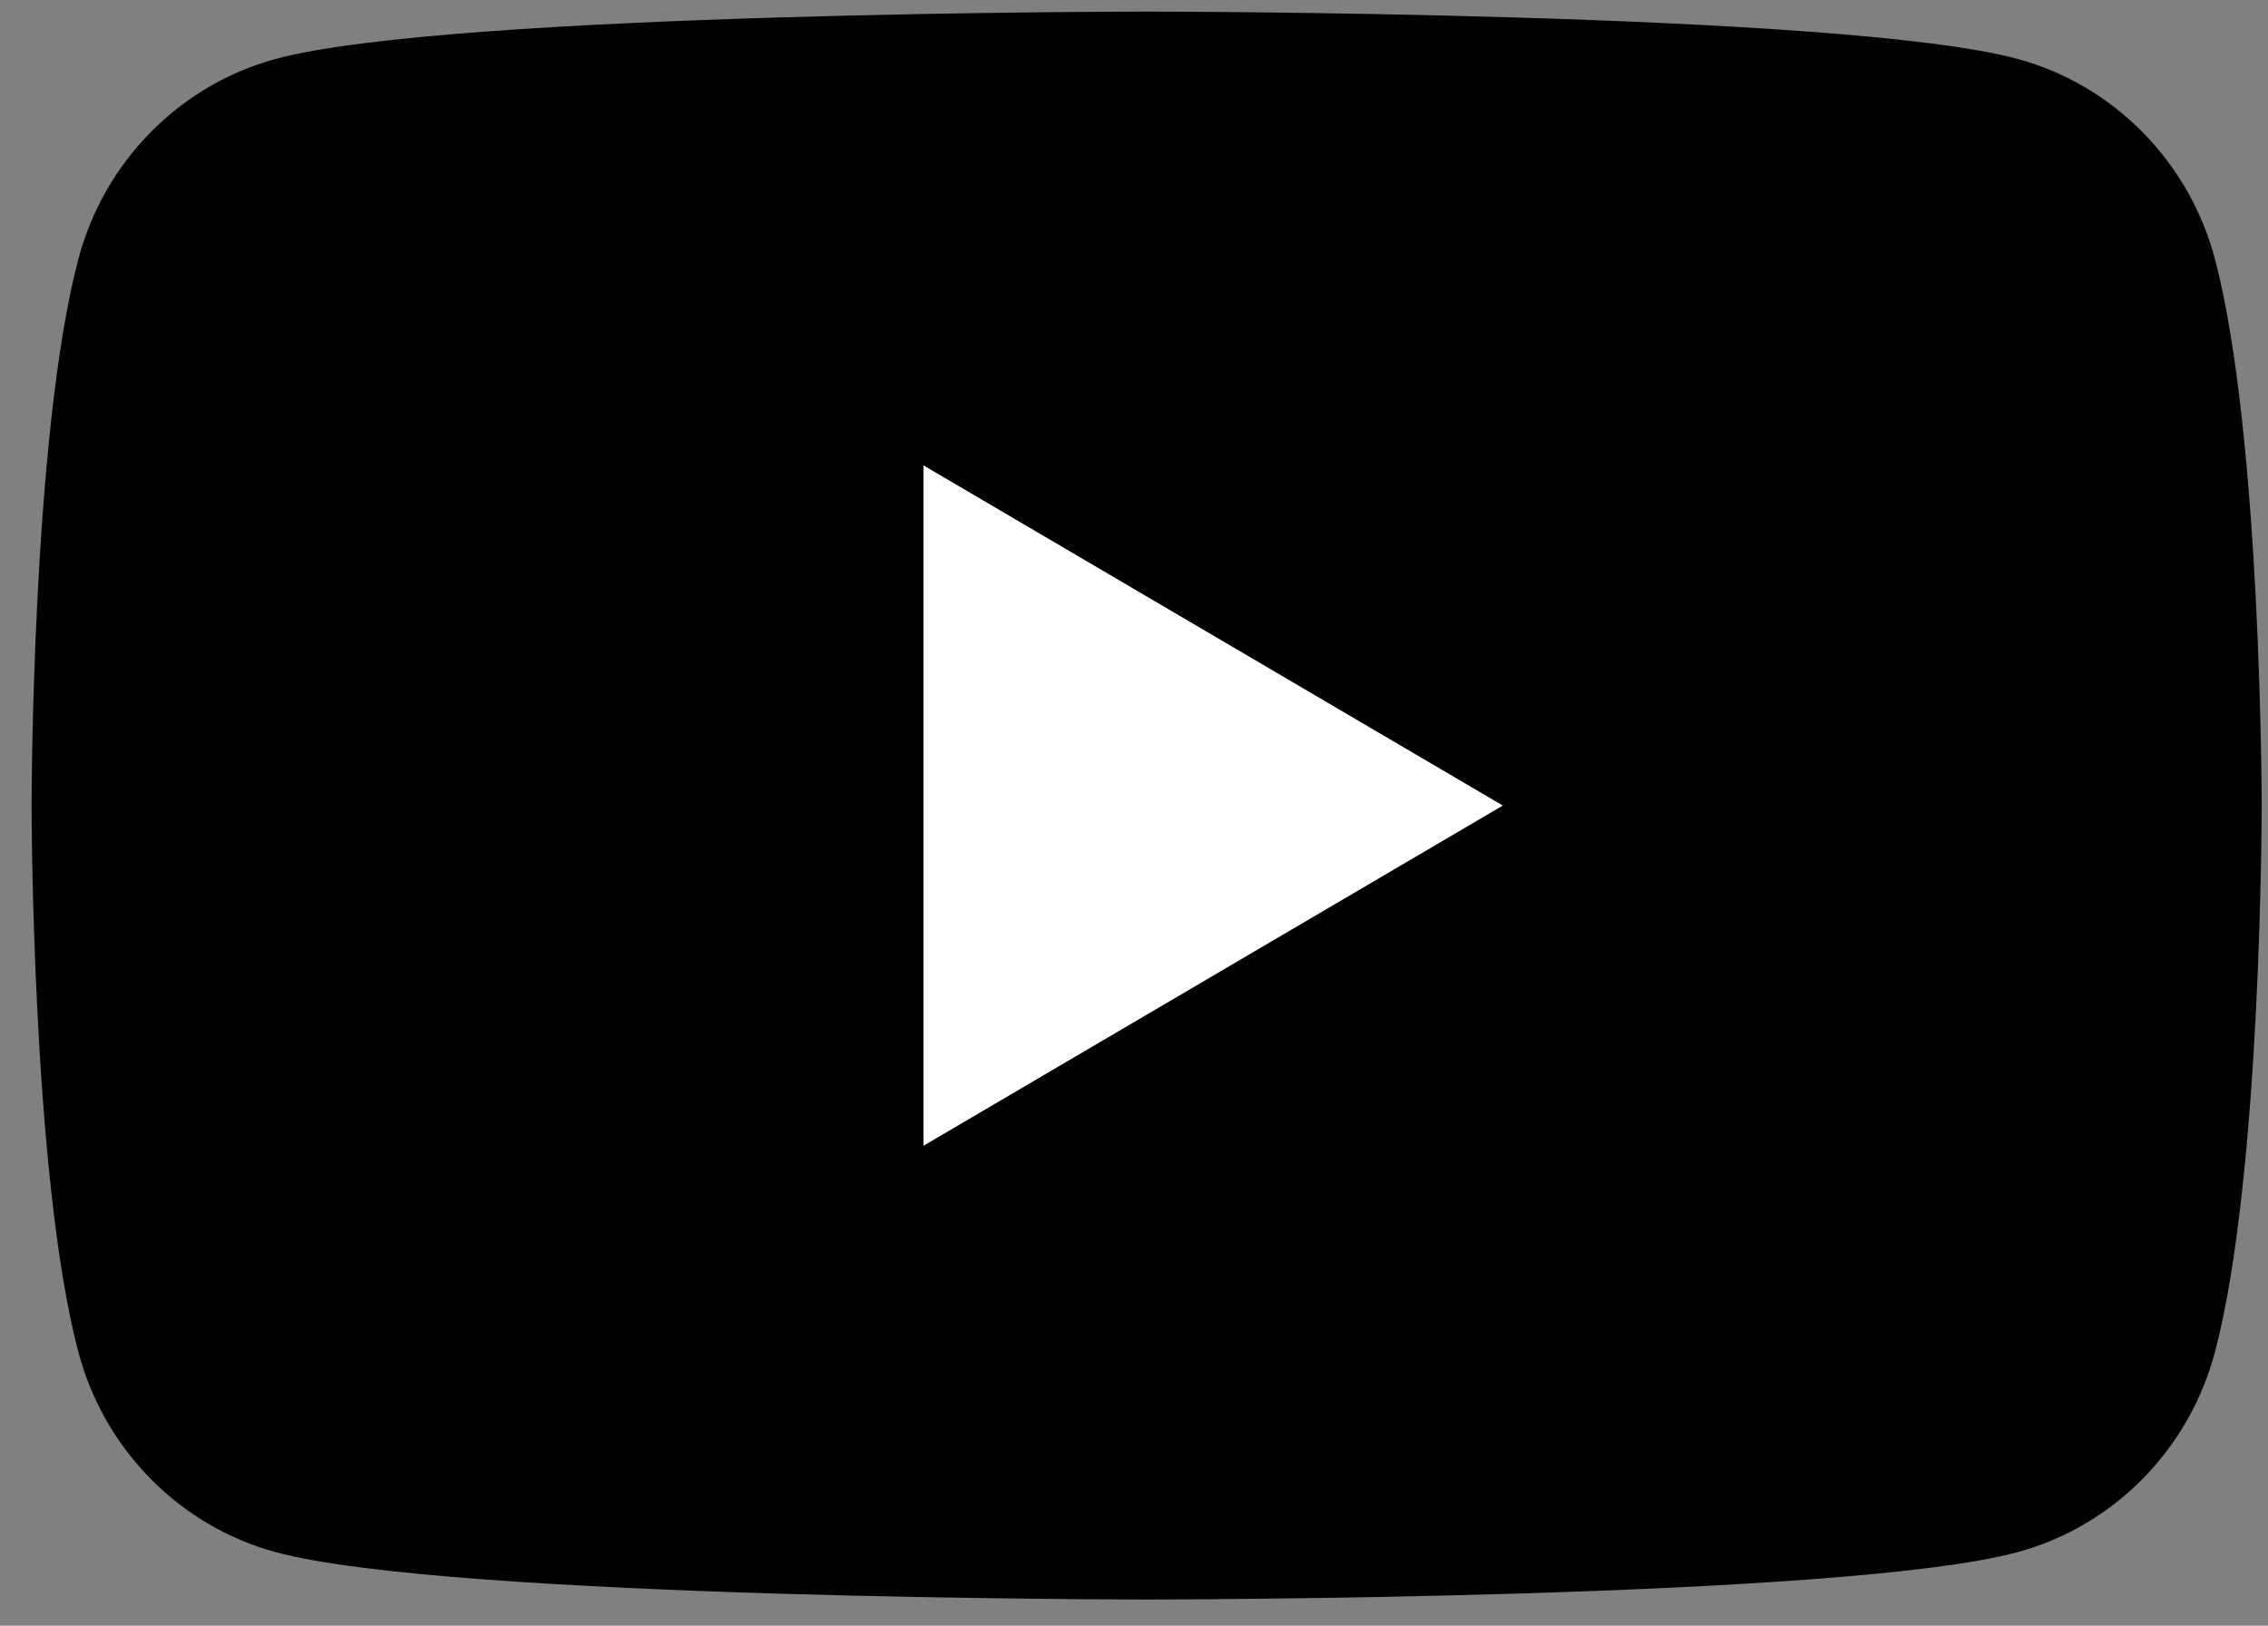
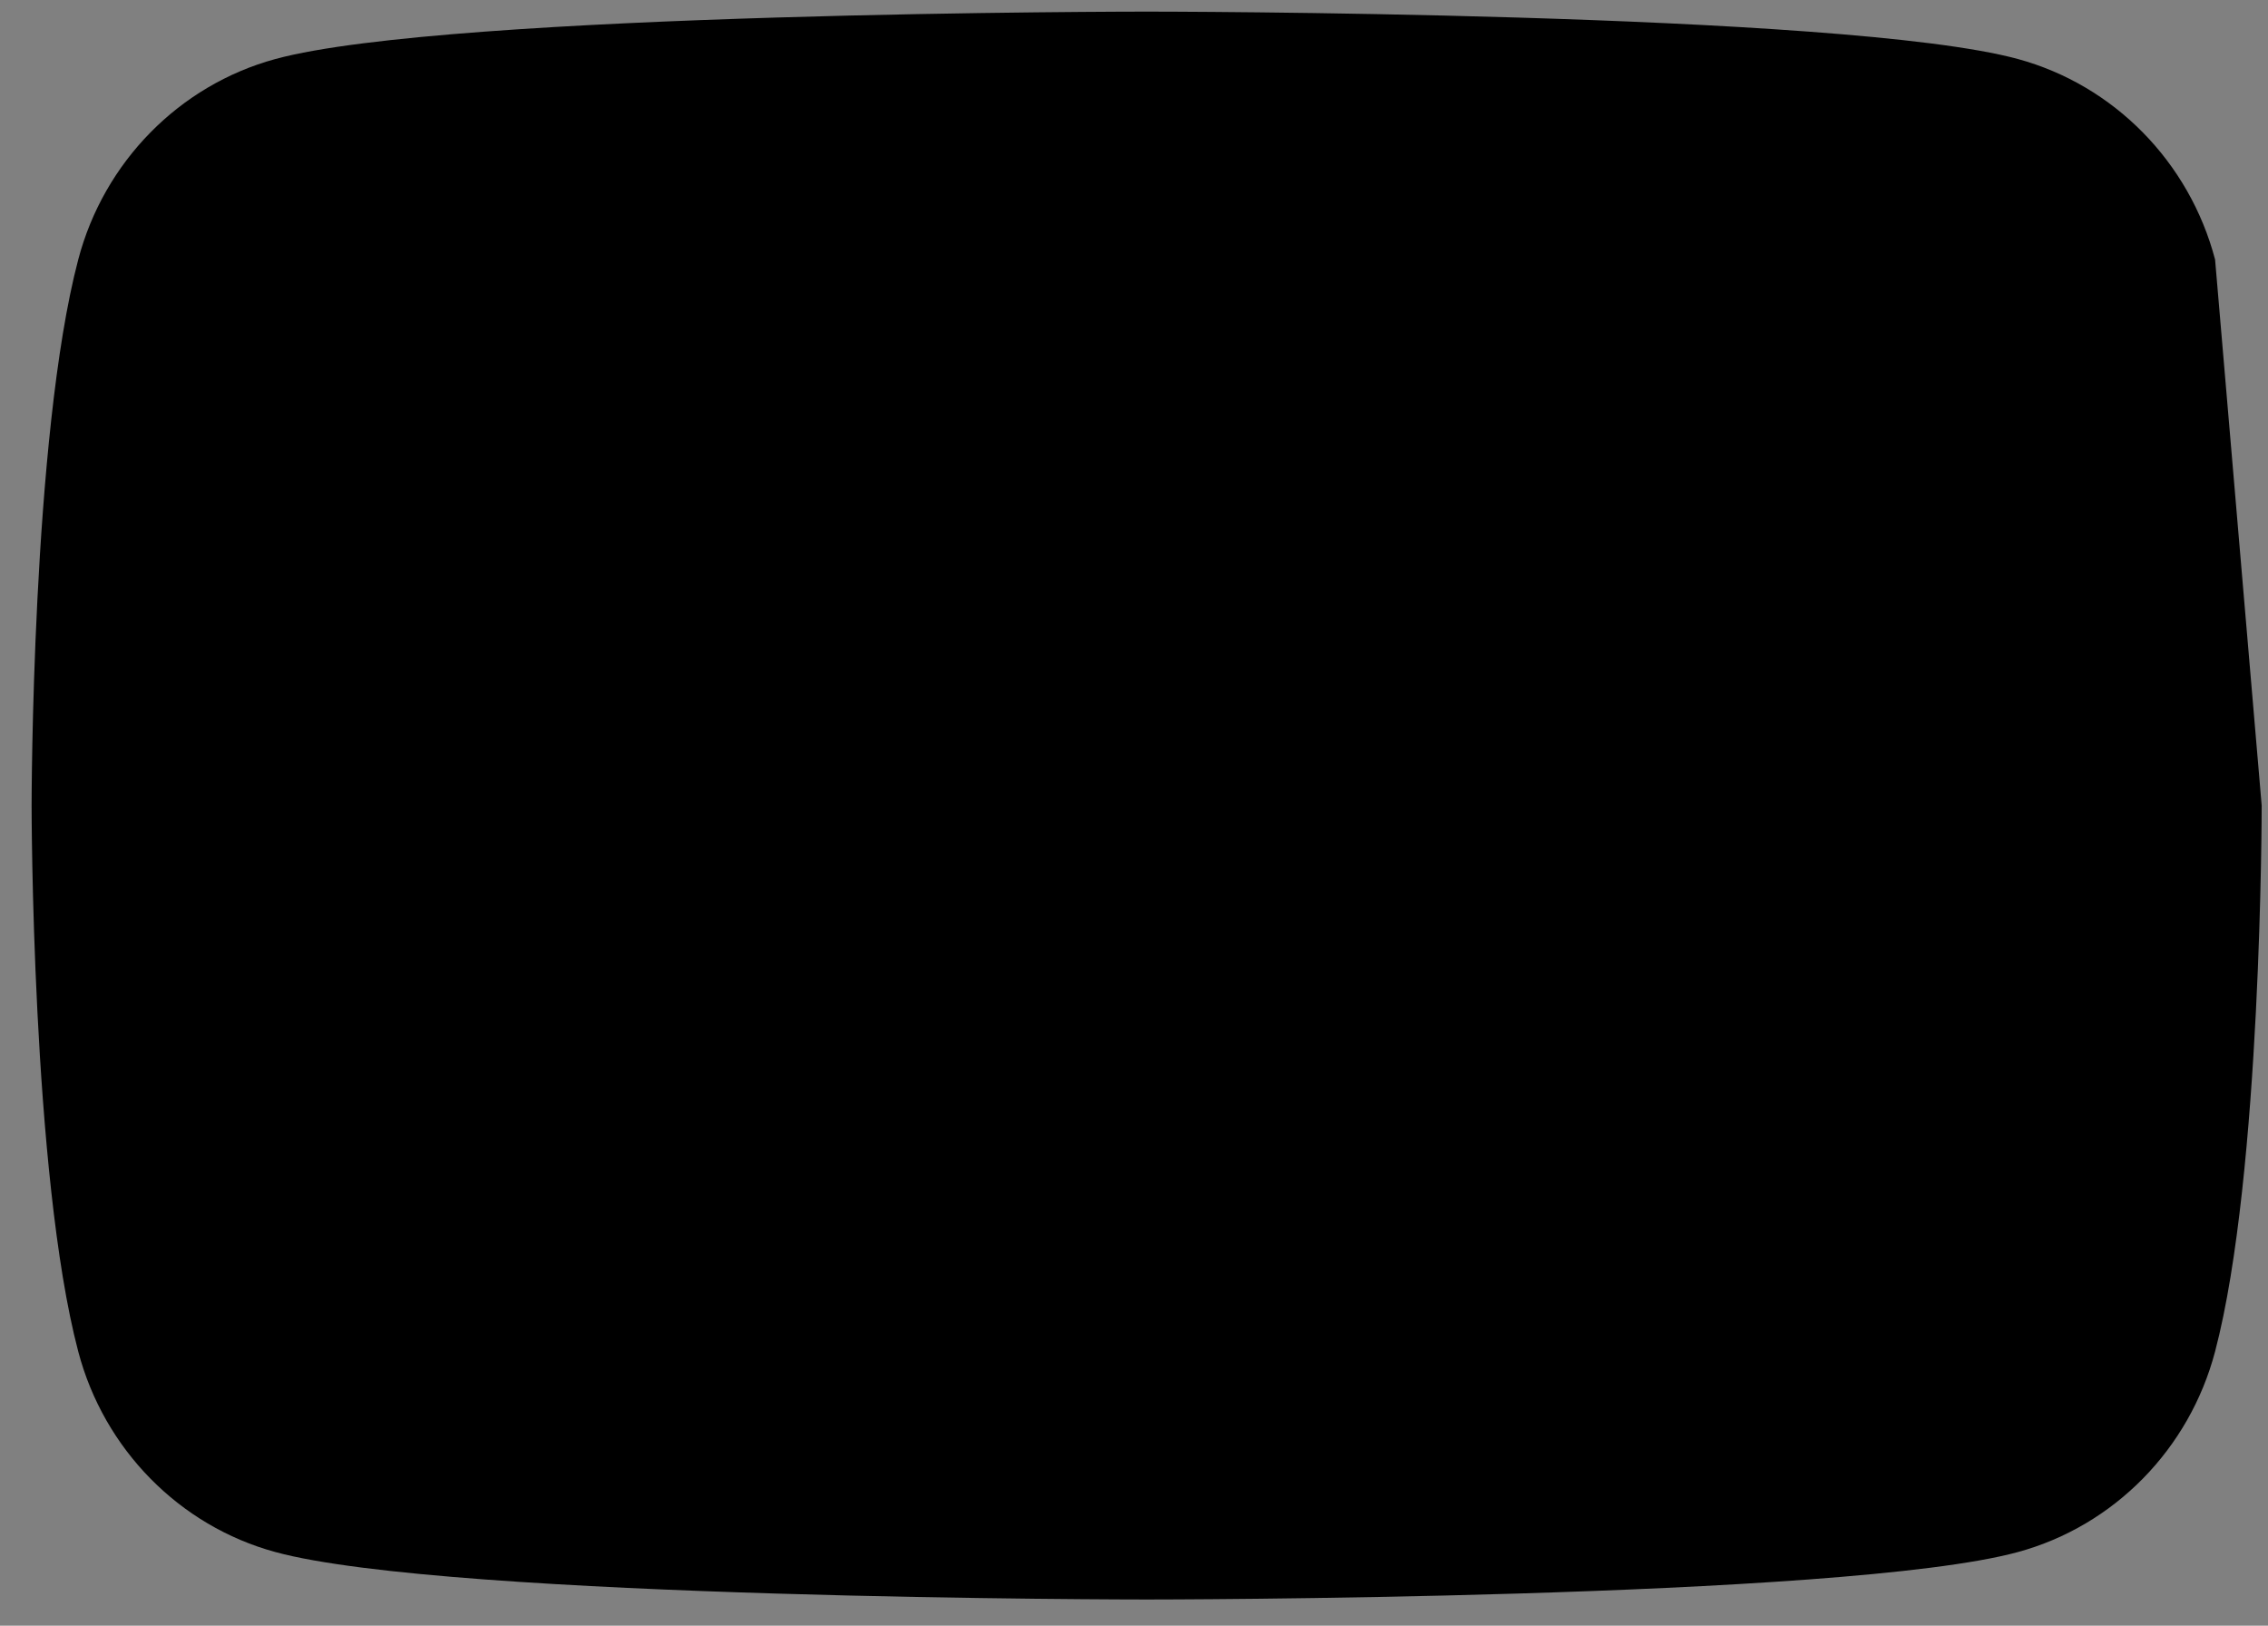
<svg xmlns="http://www.w3.org/2000/svg" width="60" height="43" viewBox="0 0 60 43" fill="none">
  <rect x="0" y="0" width="60" height="43" fill="#808080" stroke="none" />
-   <path d="M58.6 6.865C57.92 4.282 55.924 2.253 53.384 1.561C48.785 0.307 30.334 0.307 30.334 0.307C30.334 0.307 11.885 0.307 7.285 1.561C4.745 2.253 2.749 4.282 2.07 6.865C0.836 11.543 0.836 21.307 0.836 21.307C0.836 21.307 0.836 31.071 2.07 35.748C2.749 38.331 4.745 40.361 7.285 41.052C11.885 42.307 30.334 42.307 30.334 42.307C30.334 42.307 48.785 42.307 53.384 41.052C55.924 40.361 57.92 38.331 58.6 35.748C59.833 31.071 59.833 21.307 59.833 21.307C59.833 21.307 59.828 11.543 58.6 6.865Z" fill="#000000" />
-   <path d="M24.43 30.306L39.757 21.307L24.43 12.309V30.306Z" fill="white" />
+   <path d="M58.6 6.865C57.92 4.282 55.924 2.253 53.384 1.561C48.785 0.307 30.334 0.307 30.334 0.307C30.334 0.307 11.885 0.307 7.285 1.561C4.745 2.253 2.749 4.282 2.07 6.865C0.836 11.543 0.836 21.307 0.836 21.307C0.836 21.307 0.836 31.071 2.07 35.748C2.749 38.331 4.745 40.361 7.285 41.052C11.885 42.307 30.334 42.307 30.334 42.307C30.334 42.307 48.785 42.307 53.384 41.052C55.924 40.361 57.92 38.331 58.6 35.748C59.833 31.071 59.833 21.307 59.833 21.307Z" fill="#000000" />
</svg>